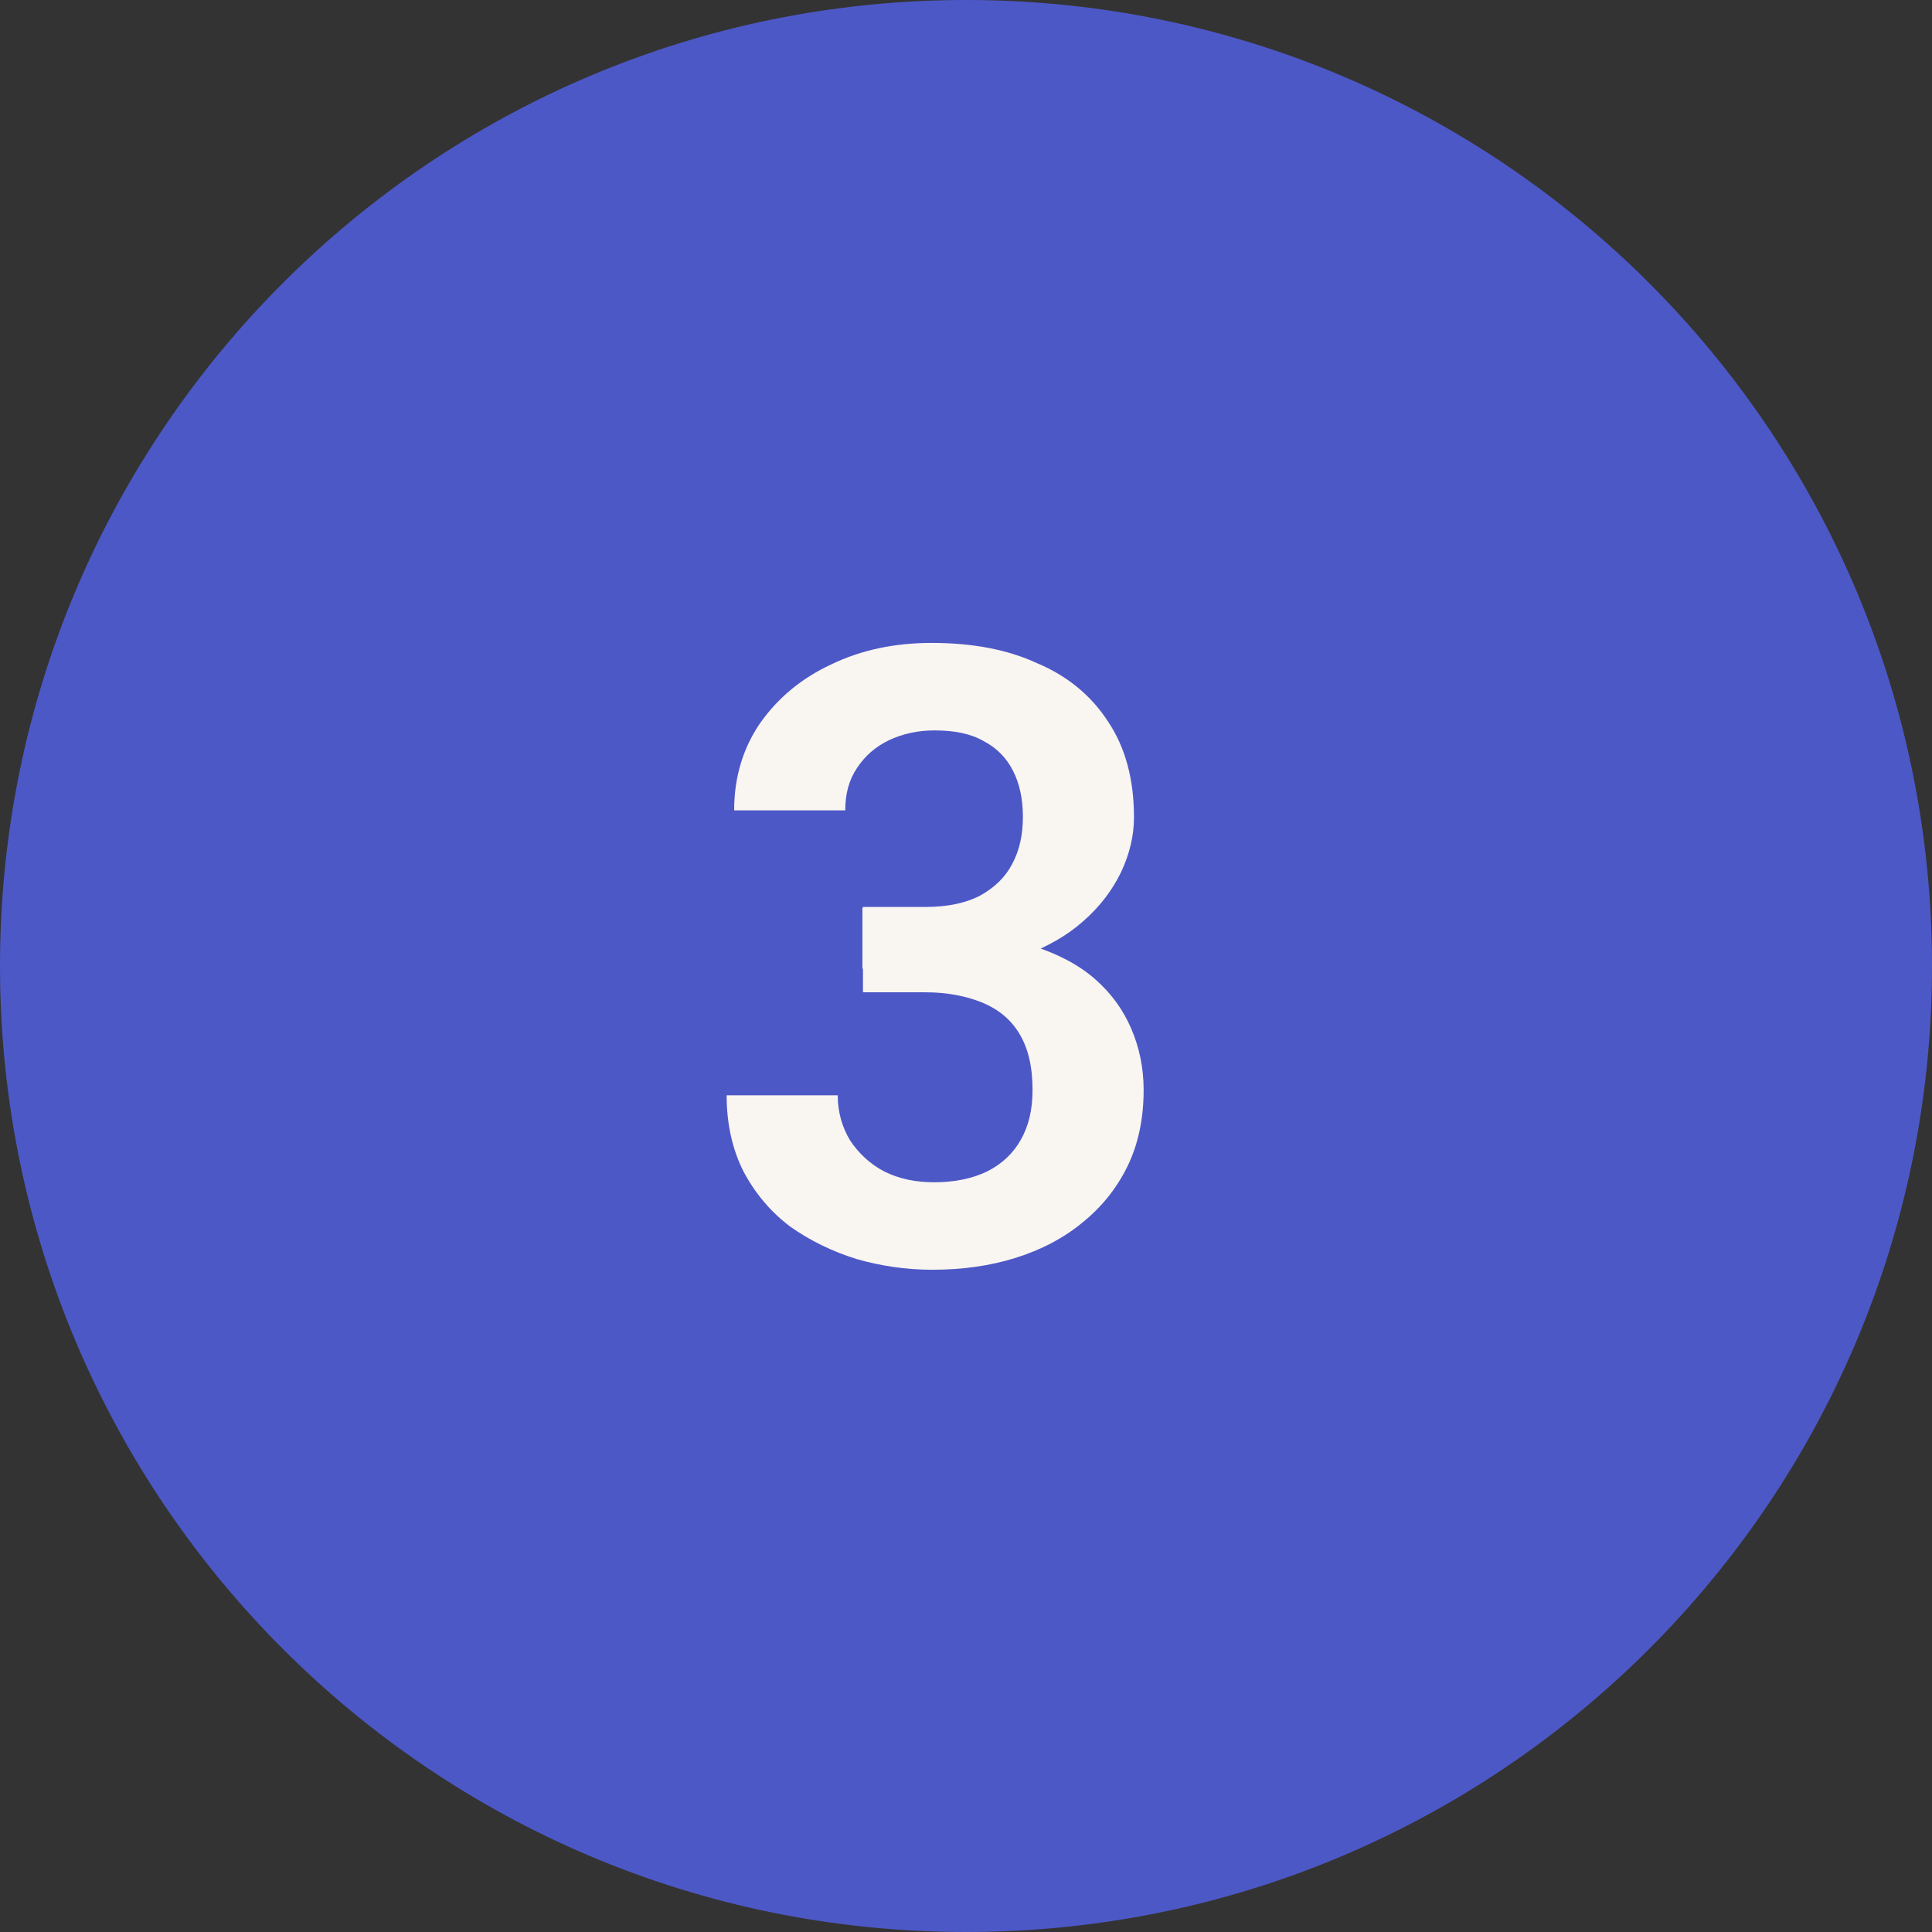
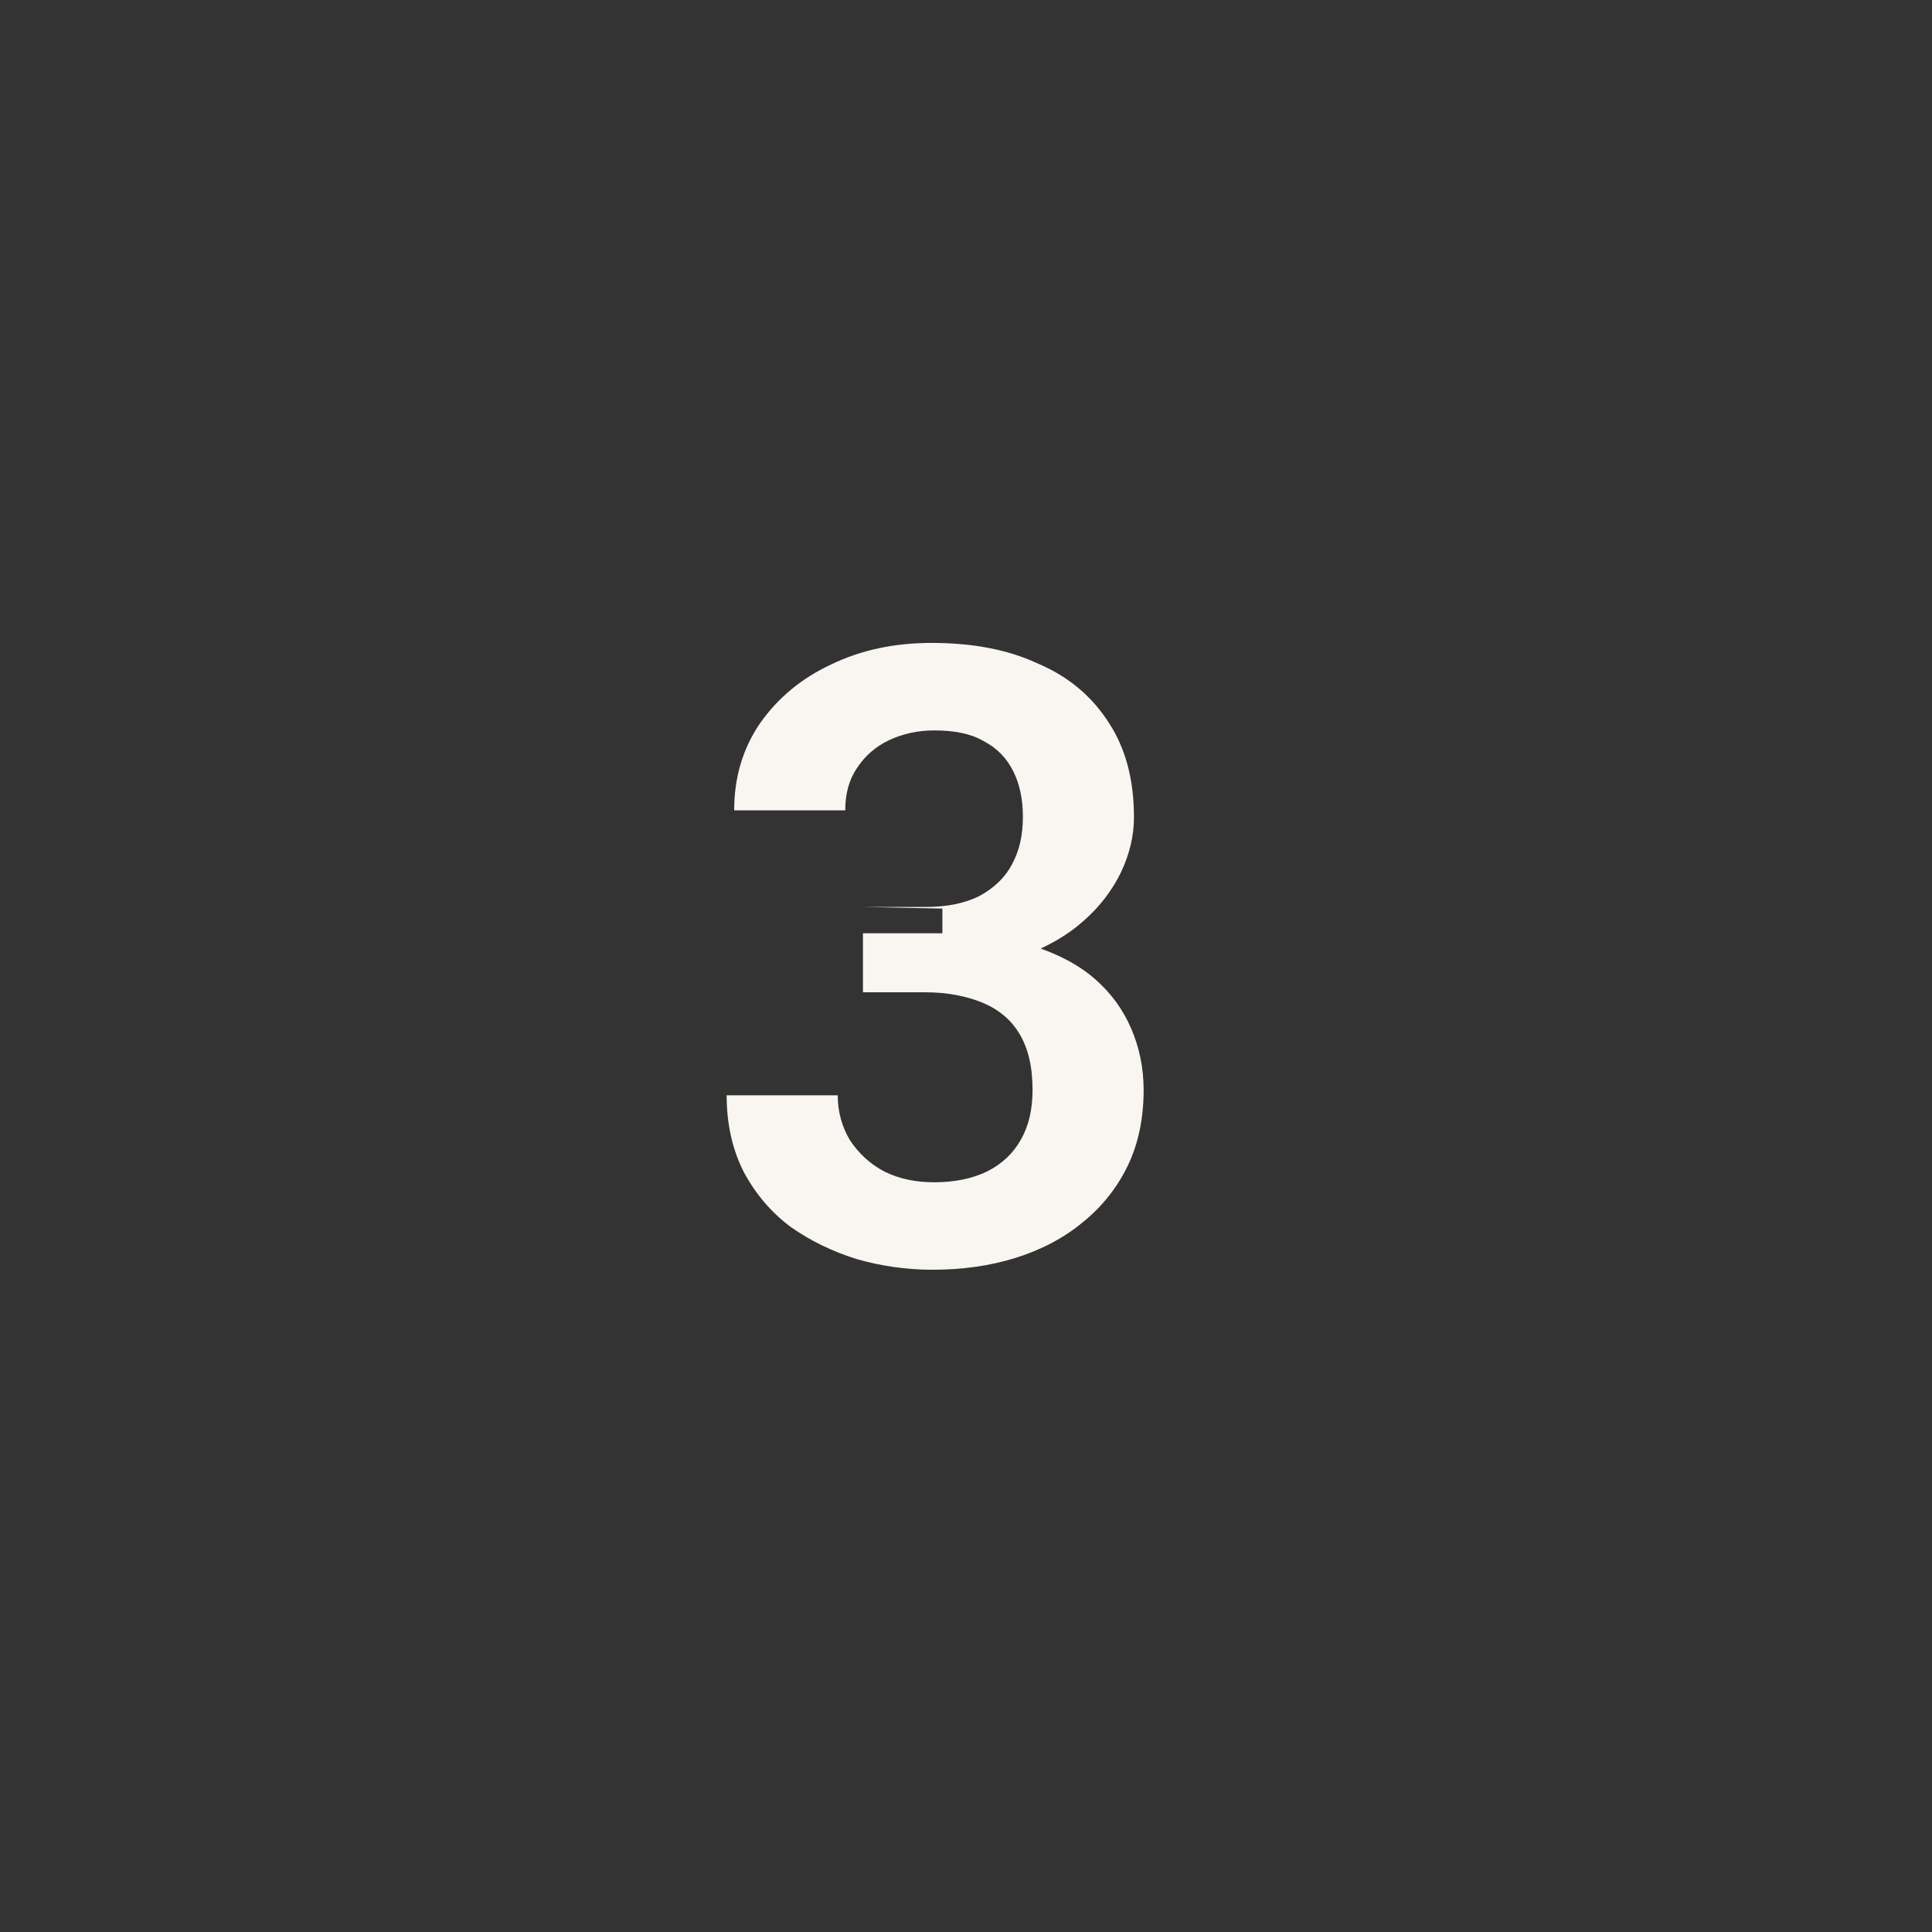
<svg xmlns="http://www.w3.org/2000/svg" id="Layer_1" viewBox="0 0 36 36">
  <rect x="0" y="0" width="36" height="36" fill="#333333" stroke="none" />
  <defs>
    <style>.cls-1{fill:#f9f5f0;}.cls-2{fill:#4d58c7;}</style>
  </defs>
-   <path class="cls-2" d="M18,0h0c9.94,0,18,8.06,18,18h0c0,9.94-8.06,18-18,18h0C8.06,36,0,27.94,0,18H0C0,8.06,8.06,0,18,0Z" />
-   <path class="cls-1" d="M16.08,16.9h1.16c.41,0,.75-.07,1.02-.21,.27-.15,.47-.34,.6-.59,.14-.26,.2-.55,.2-.88s-.06-.61-.18-.85c-.12-.24-.3-.43-.55-.56-.24-.14-.55-.2-.92-.2-.3,0-.58,.06-.84,.18-.25,.12-.45,.29-.6,.52-.15,.22-.22,.48-.22,.79h-2.07c0-.61,.16-1.15,.48-1.62,.33-.47,.77-.84,1.33-1.1,.56-.27,1.18-.4,1.87-.4,.75,0,1.41,.12,1.97,.38,.57,.24,1.01,.61,1.32,1.09,.32,.48,.48,1.07,.48,1.78,0,.34-.08,.68-.24,1.02-.16,.33-.39,.64-.7,.91-.3,.27-.67,.48-1.12,.65-.44,.16-.94,.24-1.51,.24h-1.49v-1.12Zm0,1.59v-1.1h1.49c.64,0,1.2,.08,1.66,.23,.47,.15,.86,.35,1.17,.62,.31,.27,.53,.58,.68,.93,.15,.35,.23,.73,.23,1.14,0,.53-.1,1.01-.3,1.42-.2,.41-.48,.76-.84,1.05-.35,.29-.77,.51-1.25,.66-.48,.15-1,.22-1.55,.22-.48,0-.96-.07-1.41-.2-.45-.14-.86-.34-1.23-.6-.36-.27-.65-.61-.87-1.02-.21-.41-.32-.89-.32-1.43h2.07c0,.31,.08,.59,.23,.84,.16,.24,.37,.44,.64,.58,.28,.14,.59,.2,.93,.2,.38,0,.71-.07,.98-.2,.28-.14,.49-.34,.63-.59,.15-.26,.22-.57,.22-.93,0-.43-.08-.77-.24-1.04s-.39-.46-.7-.59c-.3-.12-.65-.19-1.06-.19h-1.16Z" />
+   <path class="cls-1" d="M16.08,16.9h1.16c.41,0,.75-.07,1.02-.21,.27-.15,.47-.34,.6-.59,.14-.26,.2-.55,.2-.88s-.06-.61-.18-.85c-.12-.24-.3-.43-.55-.56-.24-.14-.55-.2-.92-.2-.3,0-.58,.06-.84,.18-.25,.12-.45,.29-.6,.52-.15,.22-.22,.48-.22,.79h-2.07c0-.61,.16-1.15,.48-1.62,.33-.47,.77-.84,1.33-1.1,.56-.27,1.18-.4,1.87-.4,.75,0,1.41,.12,1.97,.38,.57,.24,1.01,.61,1.32,1.09,.32,.48,.48,1.07,.48,1.78,0,.34-.08,.68-.24,1.02-.16,.33-.39,.64-.7,.91-.3,.27-.67,.48-1.12,.65-.44,.16-.94,.24-1.51,.24v-1.12Zm0,1.59v-1.1h1.49c.64,0,1.2,.08,1.66,.23,.47,.15,.86,.35,1.17,.62,.31,.27,.53,.58,.68,.93,.15,.35,.23,.73,.23,1.14,0,.53-.1,1.01-.3,1.42-.2,.41-.48,.76-.84,1.05-.35,.29-.77,.51-1.25,.66-.48,.15-1,.22-1.55,.22-.48,0-.96-.07-1.41-.2-.45-.14-.86-.34-1.23-.6-.36-.27-.65-.61-.87-1.02-.21-.41-.32-.89-.32-1.43h2.07c0,.31,.08,.59,.23,.84,.16,.24,.37,.44,.64,.58,.28,.14,.59,.2,.93,.2,.38,0,.71-.07,.98-.2,.28-.14,.49-.34,.63-.59,.15-.26,.22-.57,.22-.93,0-.43-.08-.77-.24-1.04s-.39-.46-.7-.59c-.3-.12-.65-.19-1.06-.19h-1.16Z" />
</svg>